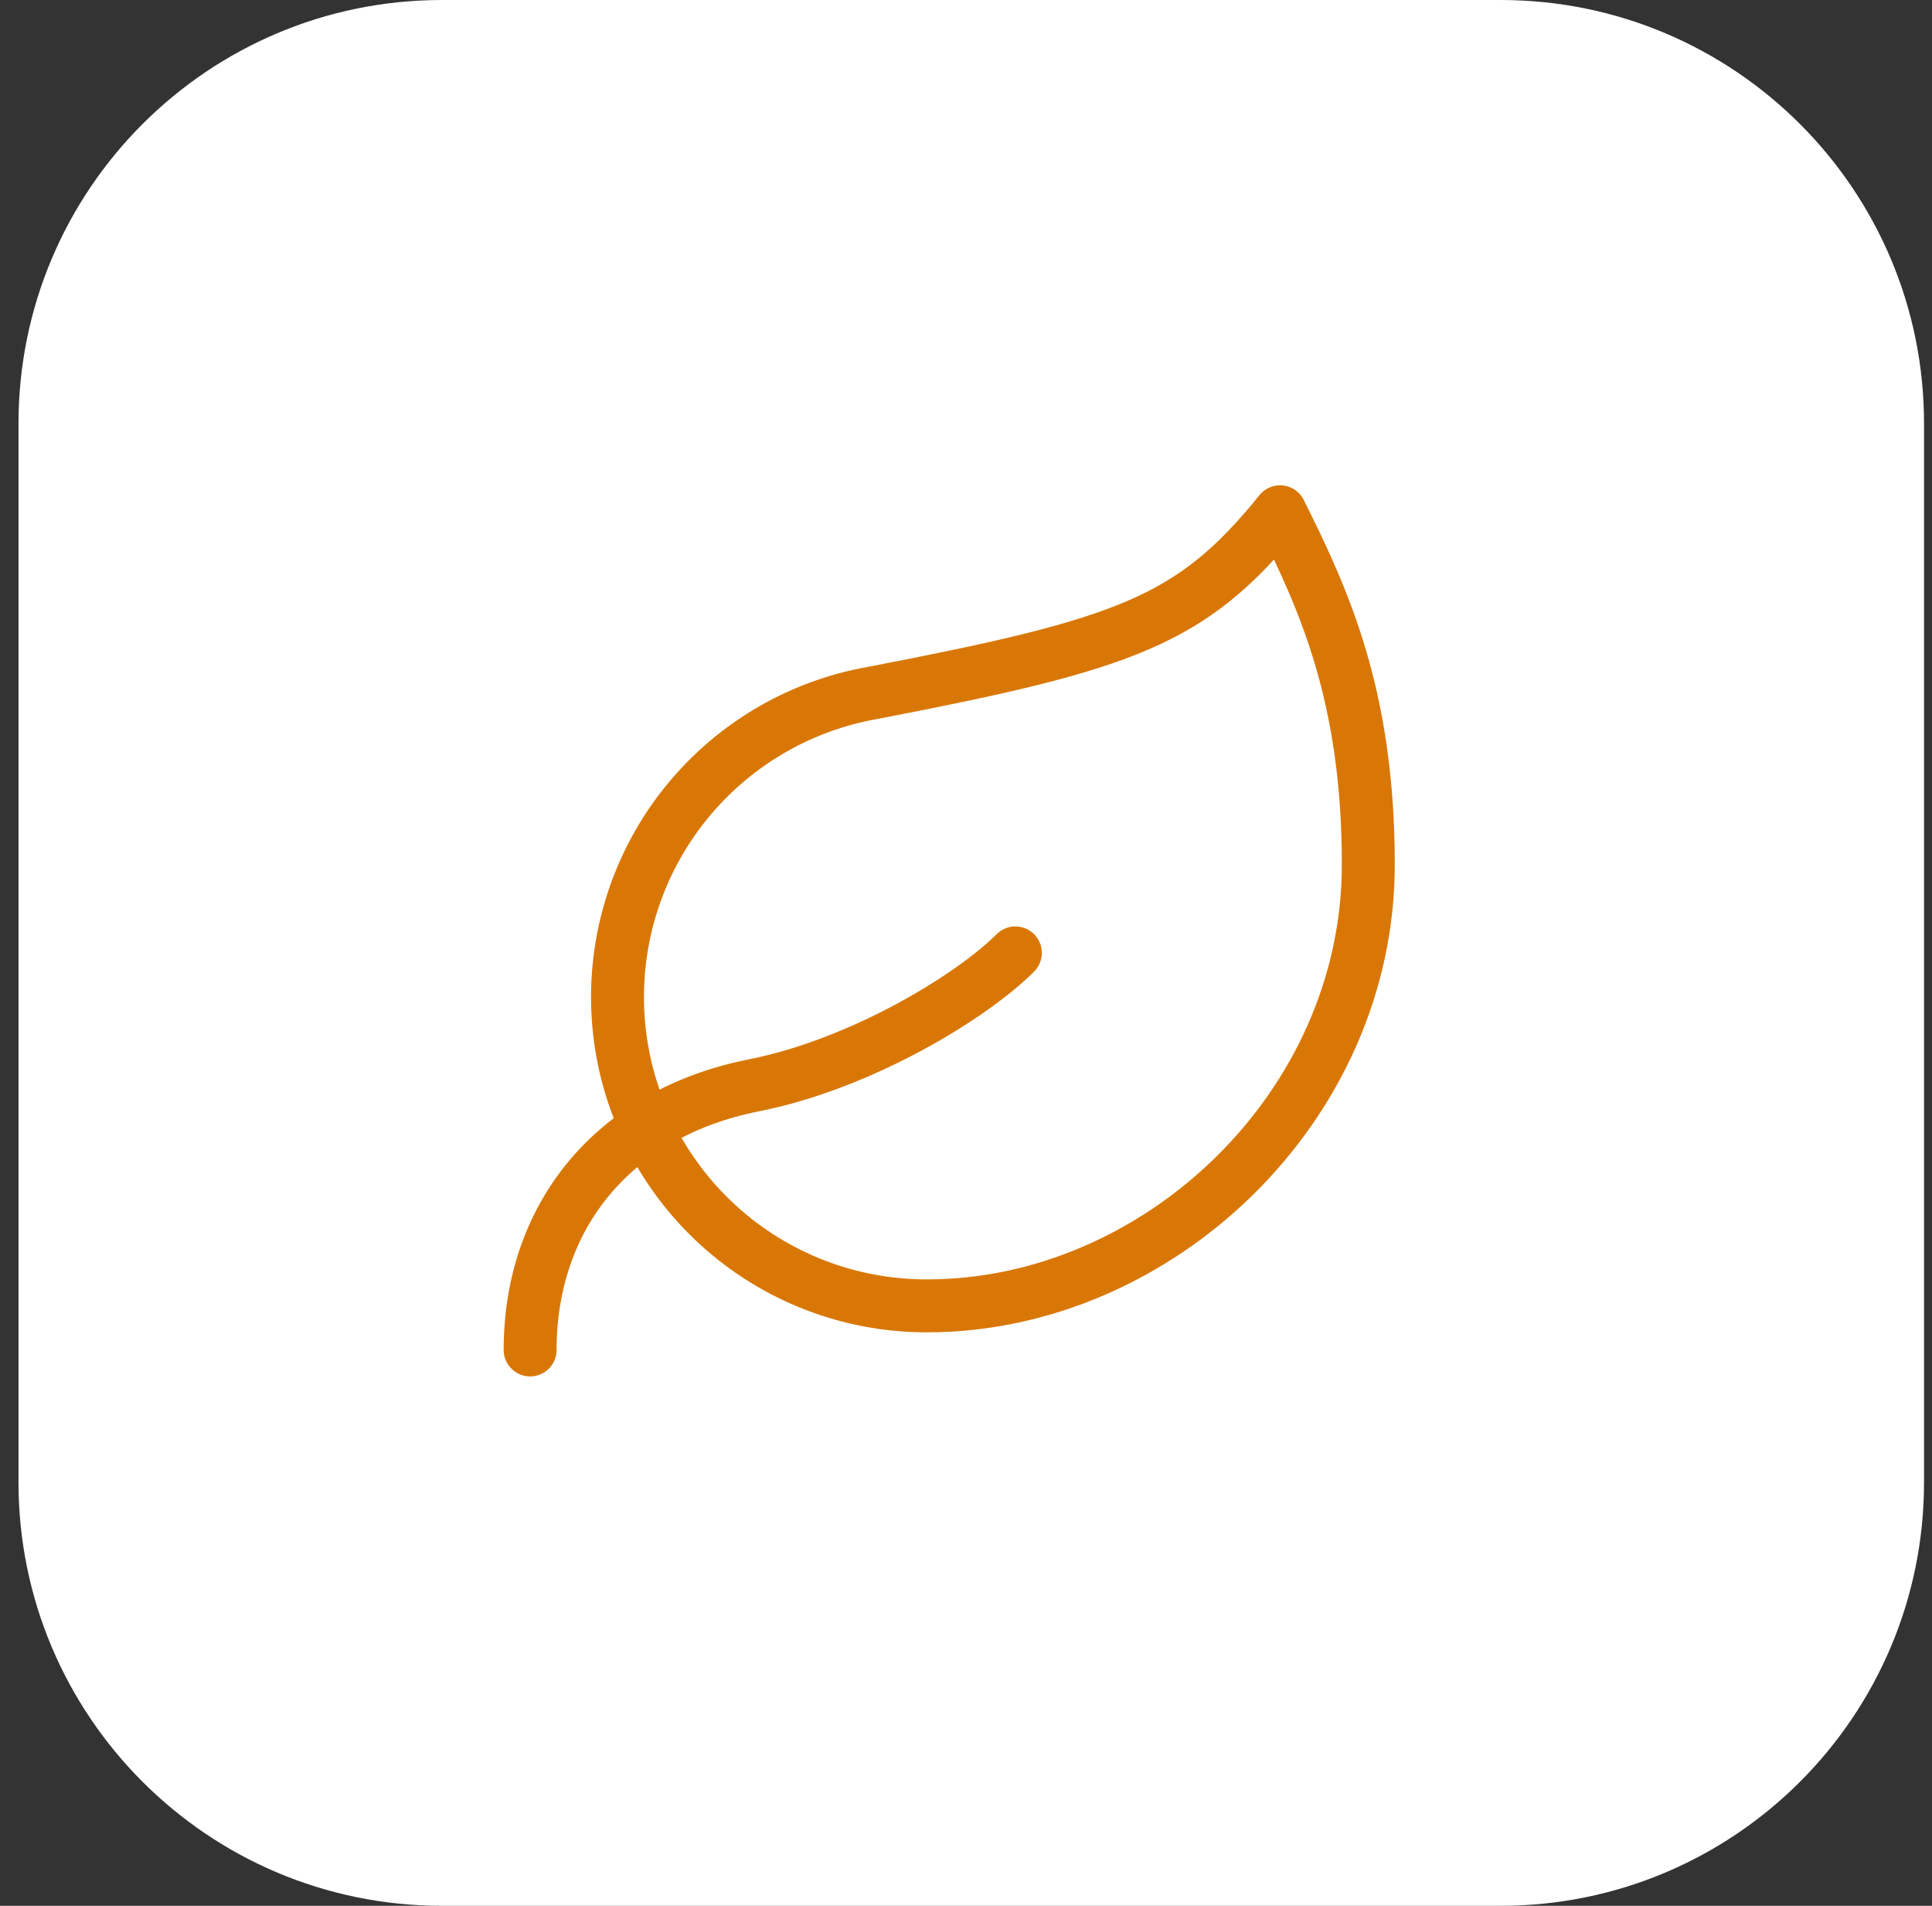
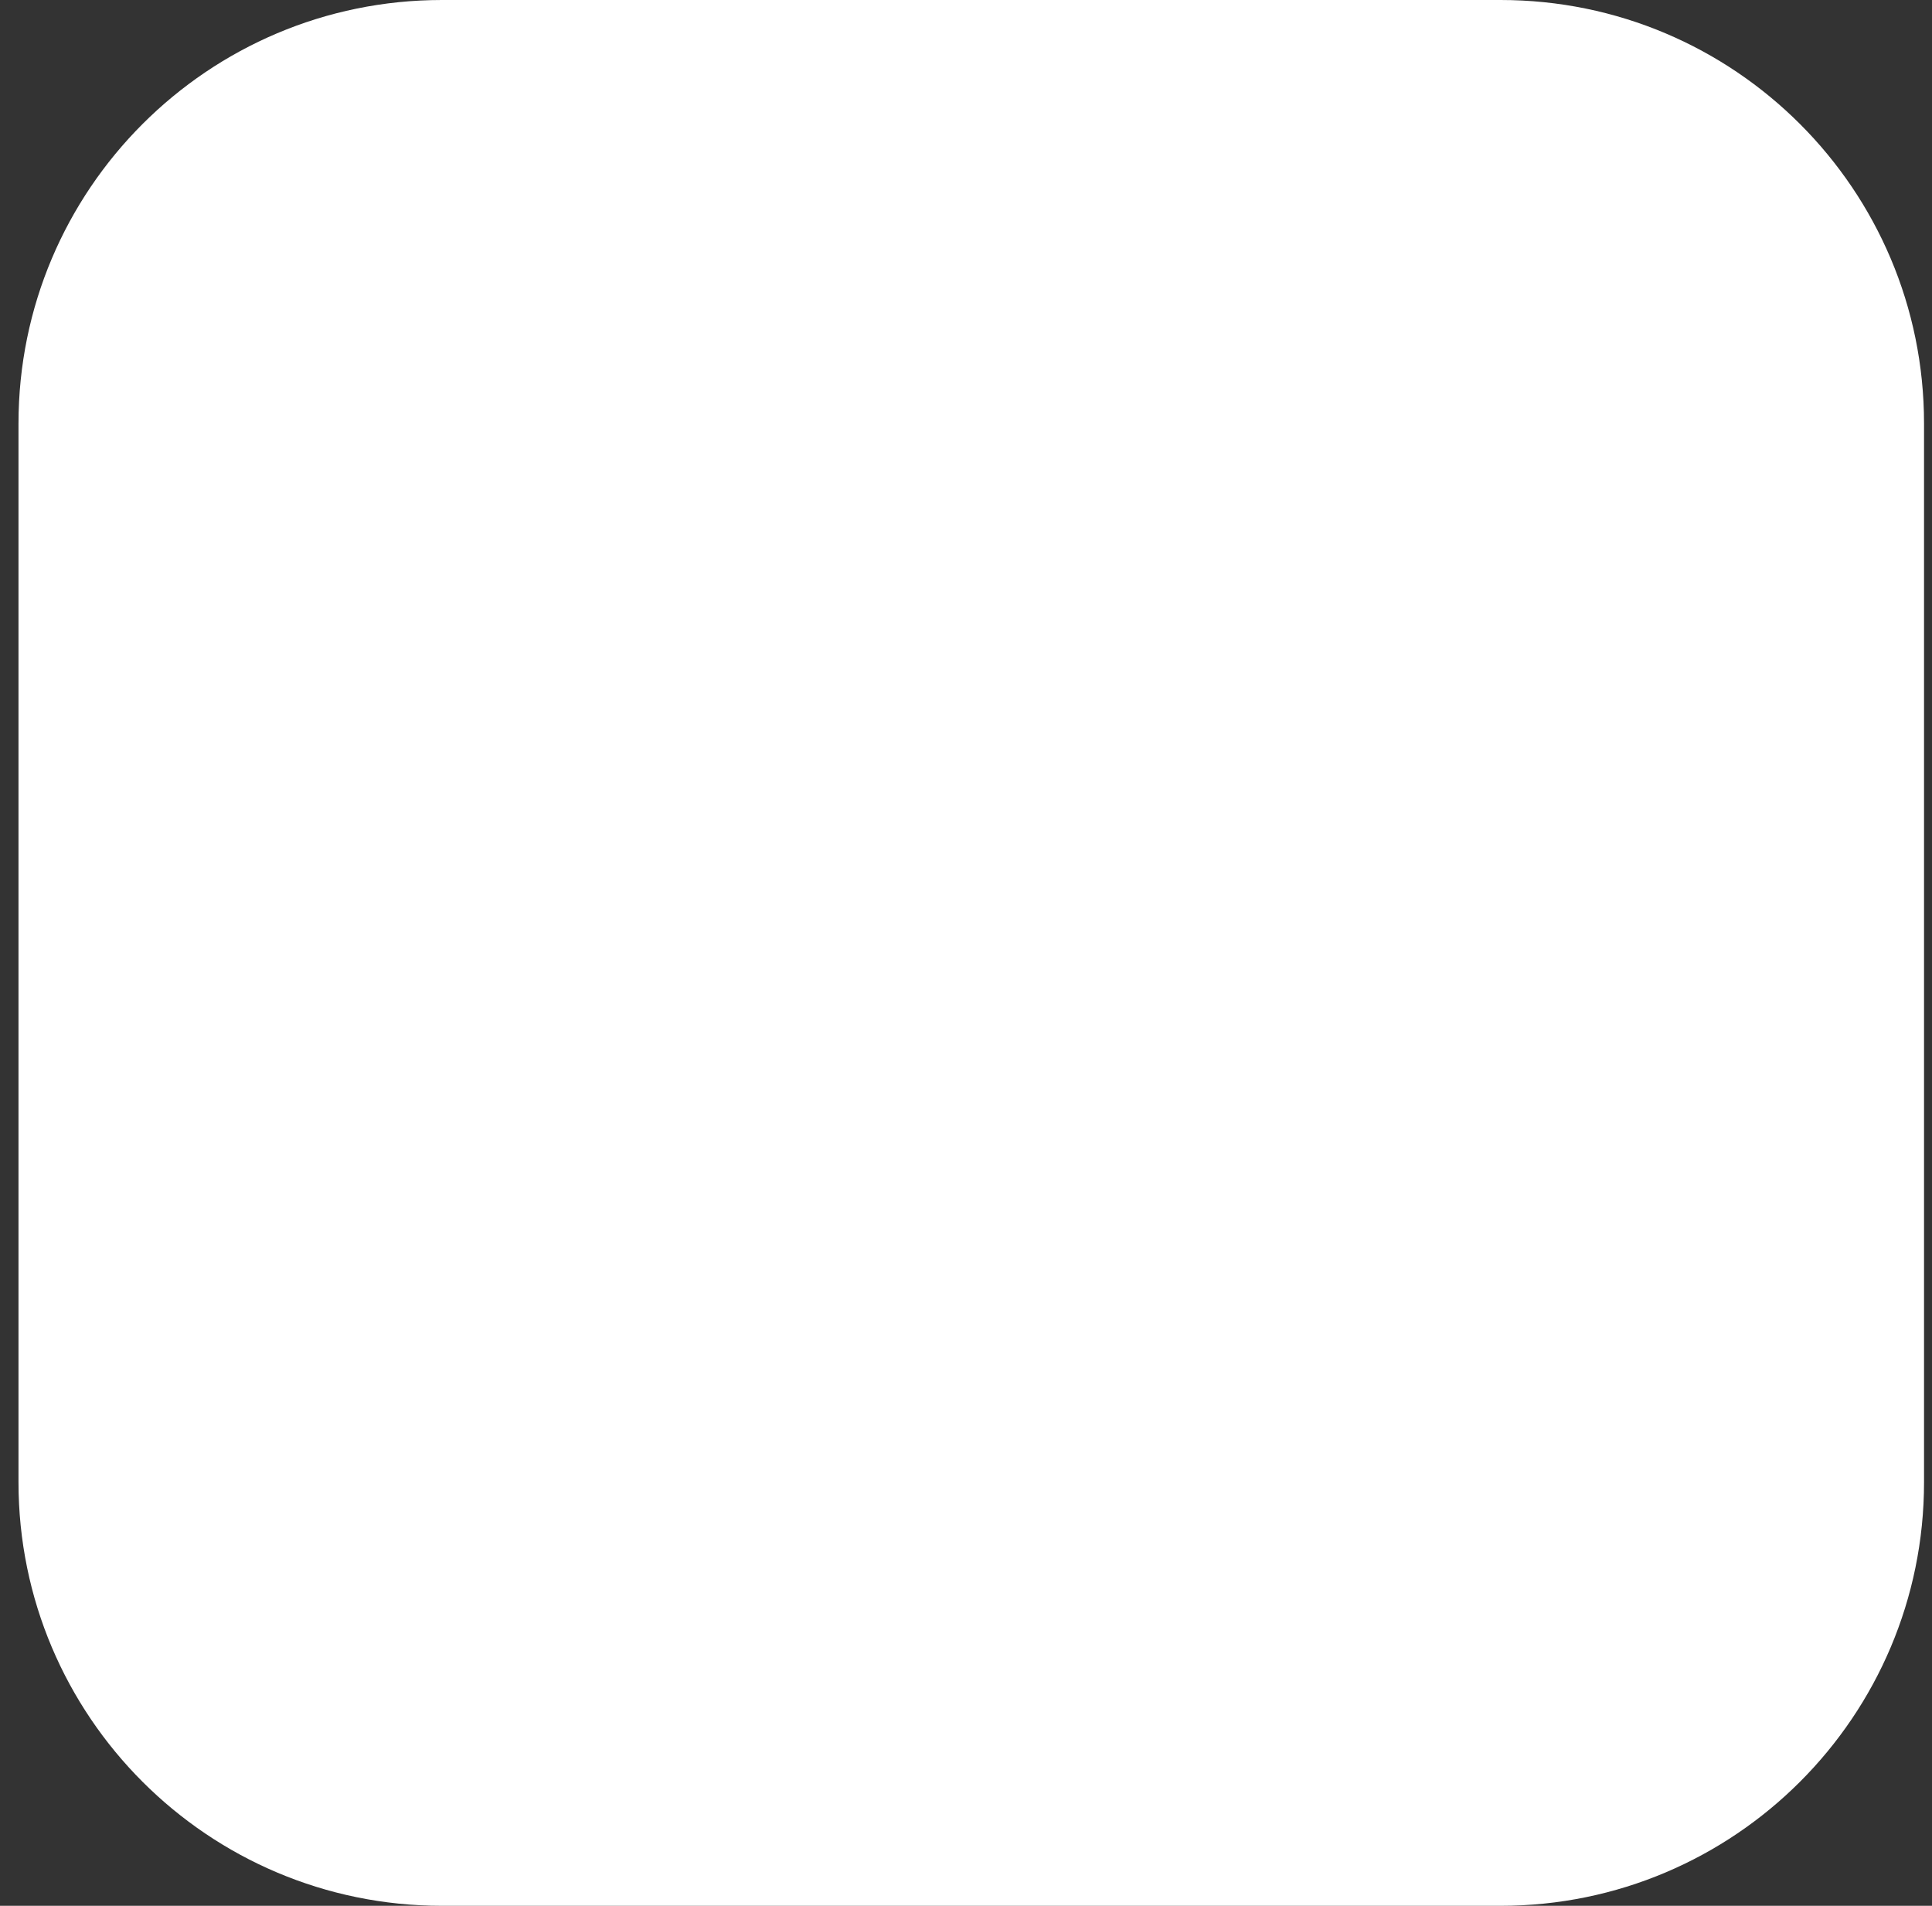
<svg xmlns="http://www.w3.org/2000/svg" width="73" height="72" viewBox="0 0 73 72" fill="none">
  <rect x="0" y="0" width="73" height="72" fill="#333333" stroke="none" />
  <path d="M0.699 16C0.699 7.163 7.863 0 16.699 0H56.699C65.536 0 72.699 7.163 72.699 16V56C72.699 64.837 65.536 72 56.699 72H16.699C7.863 72 0.699 64.837 0.699 56V16Z" fill="white" />
  <g clip-path="url(#clip0_1_146)">
-     <path d="M35.034 49.334C32.108 49.343 29.285 48.252 27.125 46.276C24.965 44.301 23.627 41.587 23.375 38.671C23.124 35.755 23.977 32.851 25.766 30.535C27.555 28.219 30.149 26.66 33.034 26.167C42.534 24.334 45.034 23.467 48.367 19.334C50.034 22.667 51.701 26.301 51.701 32.667C51.701 41.834 43.734 49.334 35.034 49.334Z" stroke="#D97706" stroke-width="2" stroke-linecap="round" stroke-linejoin="round" />
    <path d="M20.031 51C20.031 46 23.115 42.067 28.498 41C32.531 40.2 36.698 37.667 38.365 36" stroke="#D97706" stroke-width="2" stroke-linecap="round" stroke-linejoin="round" />
  </g>
  <defs>
    <clipPath id="clip0_1_146">
-       <rect width="40" height="40" fill="white" transform="translate(16.699 16)" />
-     </clipPath>
+       </clipPath>
  </defs>
</svg>